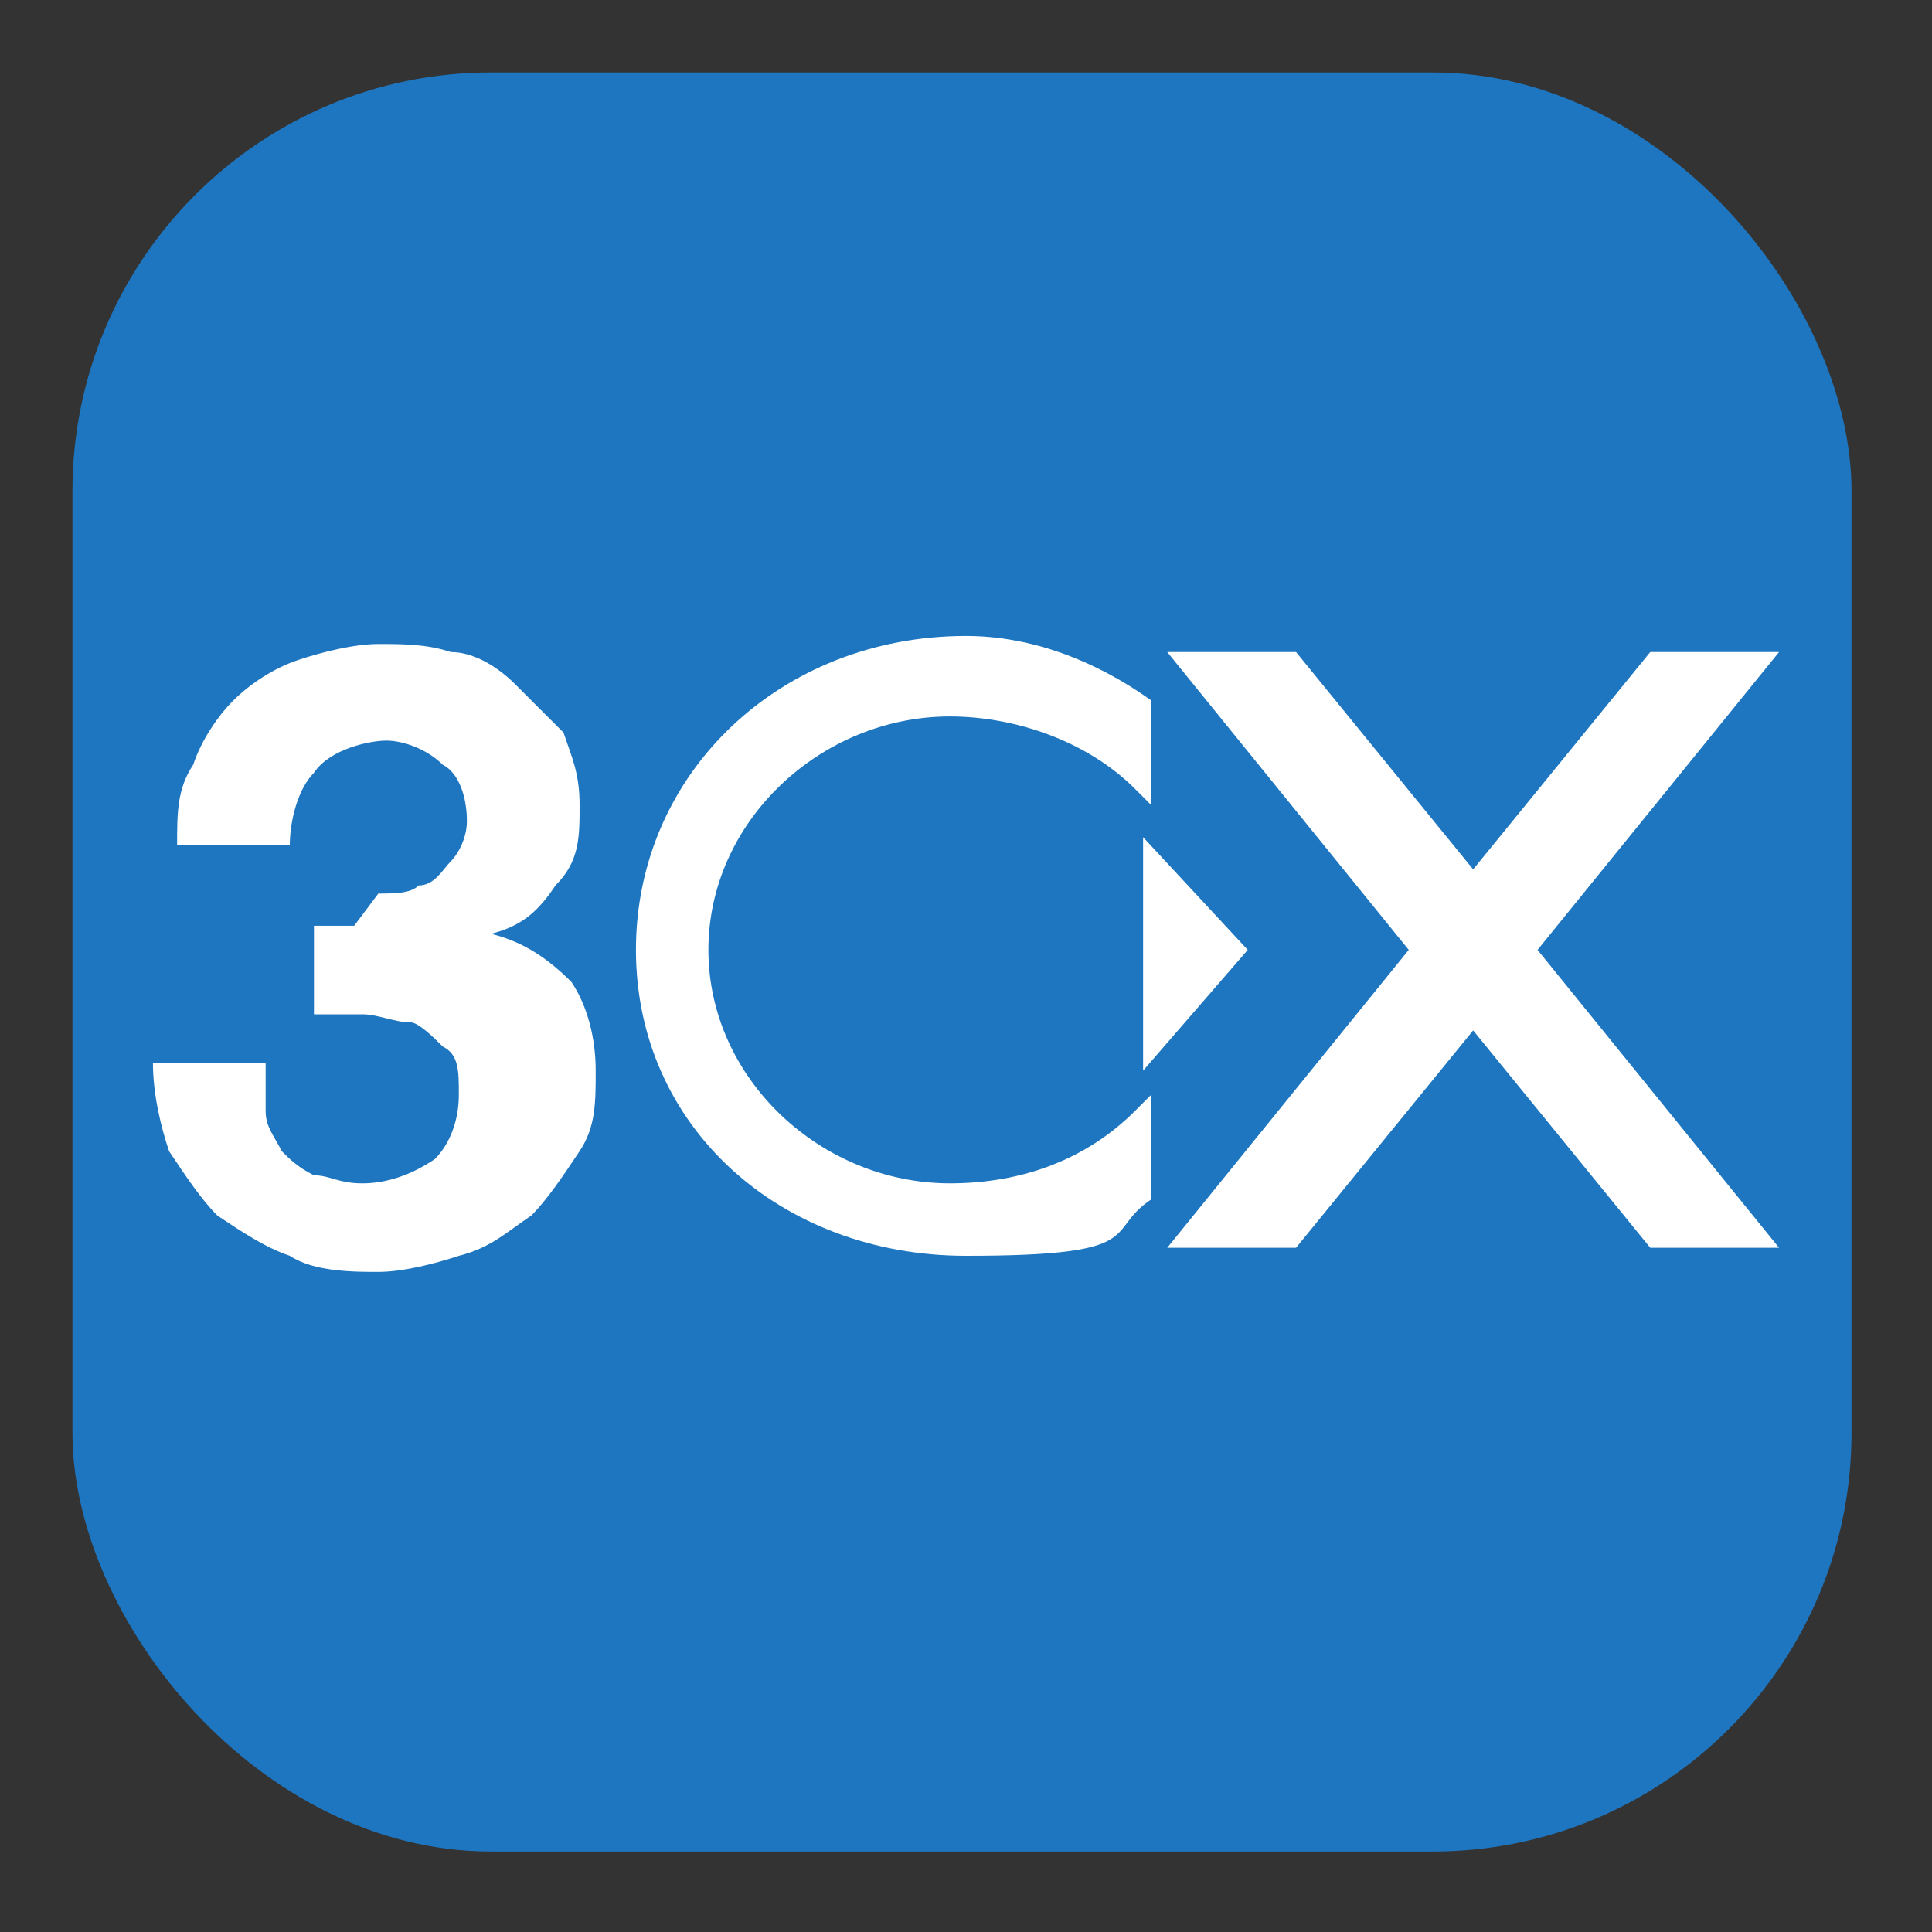
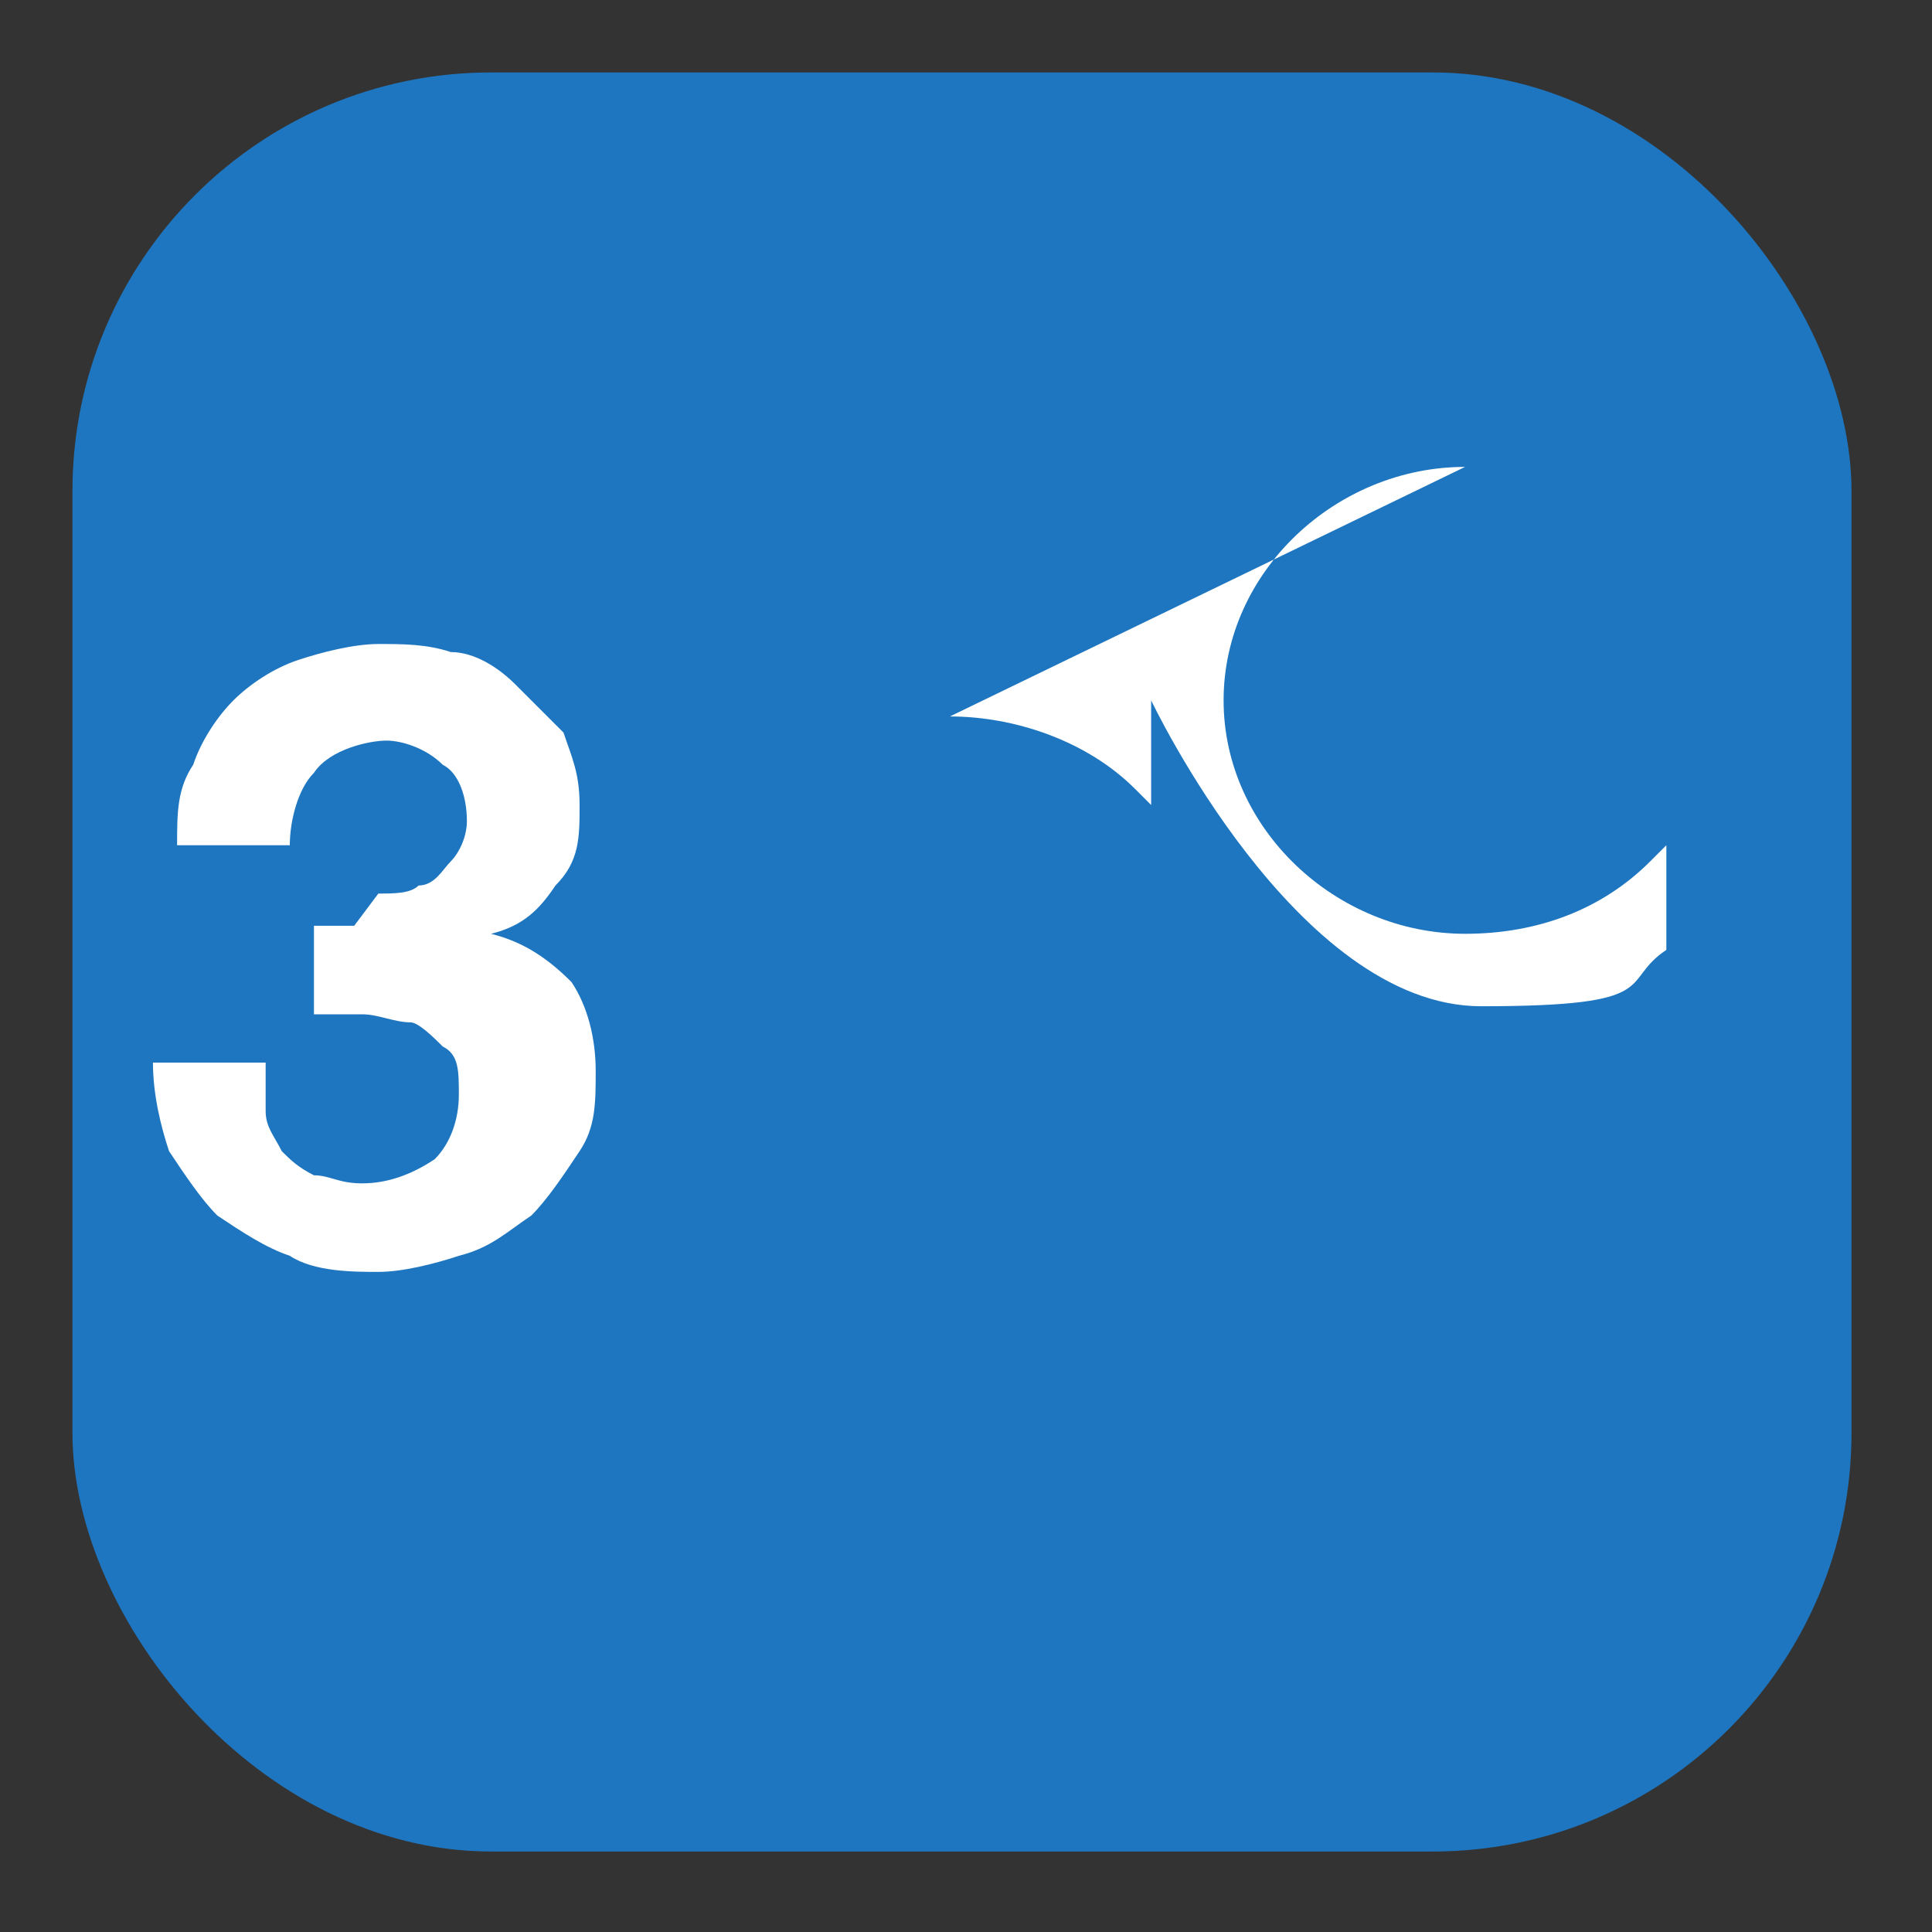
<svg xmlns="http://www.w3.org/2000/svg" version="1.1" viewBox="0 0 24 24">
  <rect x="0" y="0" width="24" height="24" fill="#333333" stroke="none" />
  <defs>
    <style>
      .cls-1 {
        fill: #1e76c0;
      }

      .cls-2 {
        fill: #fff;
      }
    </style>
  </defs>
  <g>
    <g id="Layer_1">
      <g>
        <rect class="cls-1" x=".9" y=".9" width="22.1" height="22.1" rx="5.2" ry="5.2" />
        <g>
          <path id="path22" class="cls-2" d="M4.7,11.1c.2,0,.4,0,.5-.1.2,0,.3-.2.4-.3.1-.1.2-.3.2-.5,0-.3-.1-.6-.3-.7-.2-.2-.5-.3-.7-.3s-.7.1-.9.4c-.2.2-.3.6-.3.9h-1.4c0-.4,0-.7.2-1,.1-.3.3-.6.5-.8.2-.2.5-.4.8-.5.3-.1.7-.2,1-.2s.6,0,.9.1c.3,0,.6.2.8.4.2.2.4.4.6.6.1.3.2.5.2.9s0,.7-.3,1c-.2.3-.4.5-.8.6h0c.4.1.7.3,1,.6.2.3.3.7.3,1.1s0,.7-.2,1c-.2.3-.4.6-.6.8-.3.2-.5.4-.9.5-.3.1-.7.2-1,.2s-.8,0-1.1-.2c-.3-.1-.6-.3-.9-.5-.2-.2-.4-.5-.6-.8-.1-.3-.2-.7-.2-1.1h1.4c0,.2,0,.4,0,.6,0,.2.1.3.2.5.1.1.2.2.4.3.2,0,.3.1.6.1.3,0,.6-.1.9-.3.2-.2.3-.5.3-.8s0-.5-.2-.6c-.1-.1-.3-.3-.4-.3-.2,0-.4-.1-.6-.1-.2,0-.4,0-.6,0v-1.1c.2,0,.3,0,.5,0" />
-           <path id="path26" class="cls-2" d="M11.8,8.9c.8,0,1.7.3,2.3.9l.2.2v-1.3h0c-.7-.5-1.5-.8-2.3-.8-2.3,0-4.1,1.7-4.1,3.9s1.8,3.8,4.1,3.8,1.7-.3,2.3-.7h0v-1.3l-.2.2c-.6.6-1.4.9-2.3.9-1.6,0-3-1.3-3-2.9s1.4-2.9,3-2.9" />
-           <path id="path30" class="cls-2" d="M14.2,10.3v3l1.3-1.5-1.3-1.4Z" />
-           <path id="path34" class="cls-2" d="M22.1,15.5l-3-3.7,3-3.7h-1.6l-2.2,2.7-2.2-2.7h-1.6l3,3.7-3,3.7h1.6l2.2-2.7,2.2,2.7h1.6Z" />
+           <path id="path26" class="cls-2" d="M11.8,8.9c.8,0,1.7.3,2.3.9l.2.2v-1.3h0s1.8,3.8,4.1,3.8,1.7-.3,2.3-.7h0v-1.3l-.2.2c-.6.6-1.4.9-2.3.9-1.6,0-3-1.3-3-2.9s1.4-2.9,3-2.9" />
        </g>
      </g>
    </g>
  </g>
</svg>